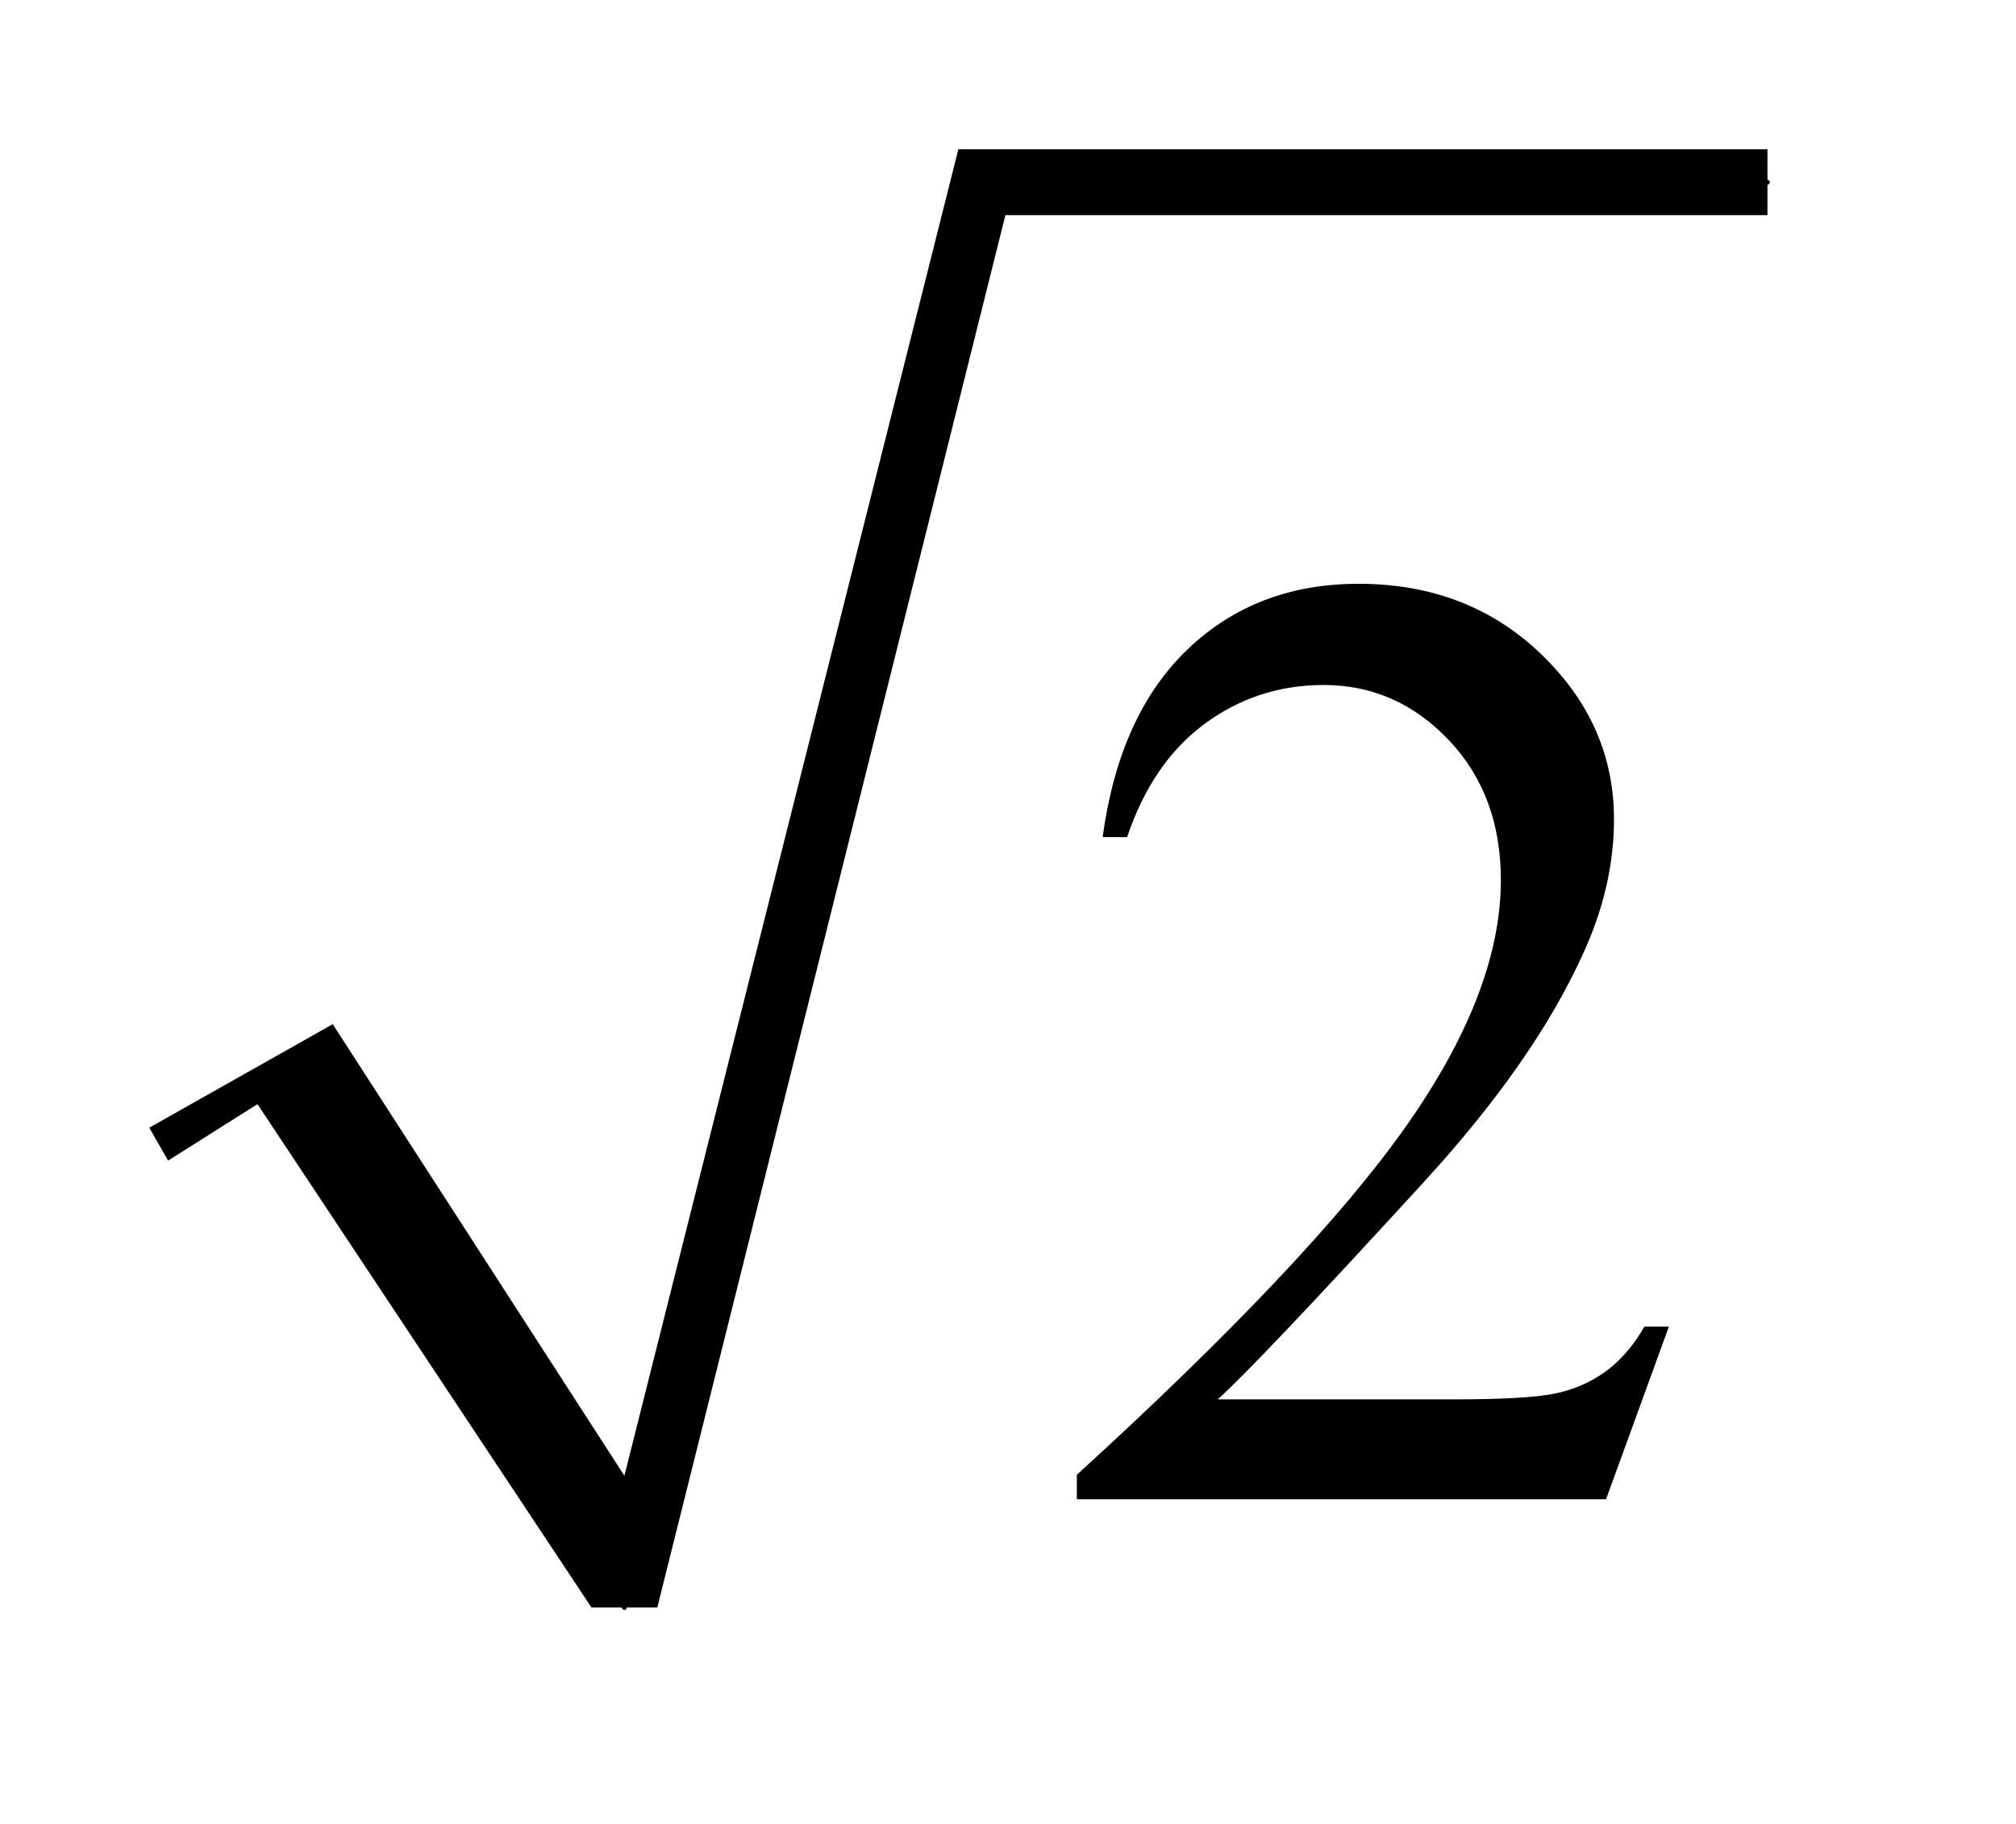
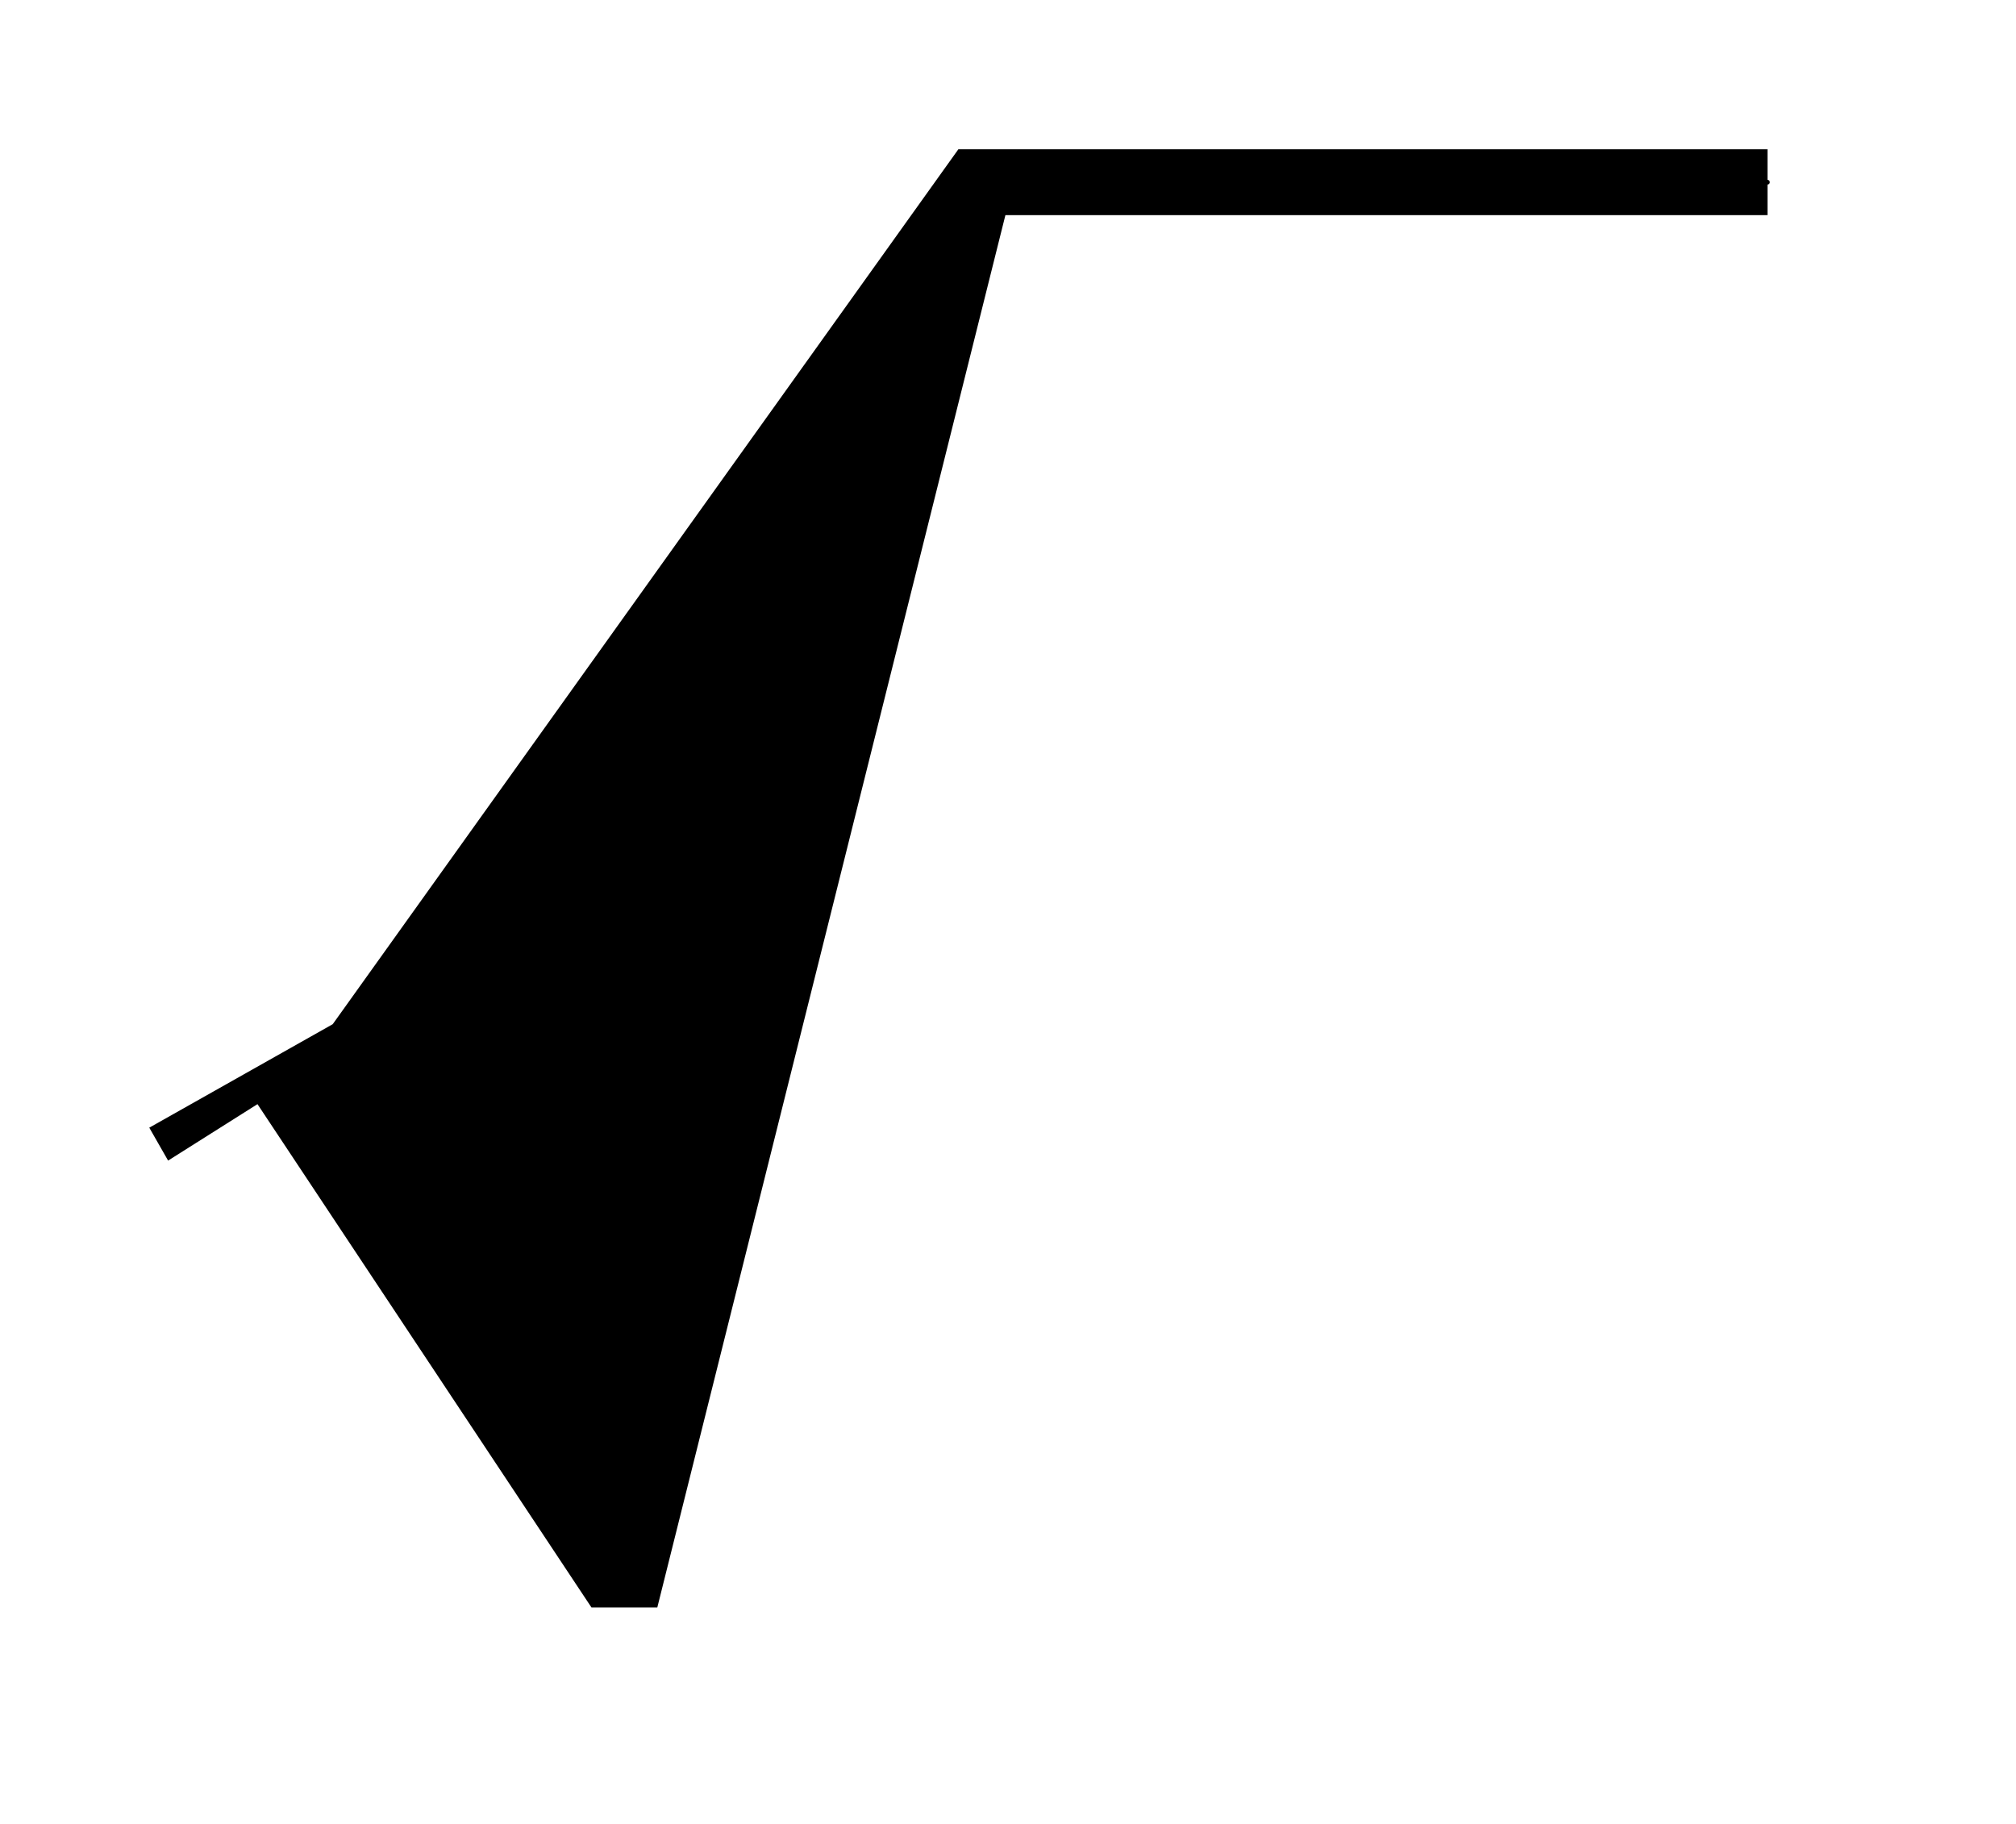
<svg xmlns="http://www.w3.org/2000/svg" stroke-dasharray="none" shape-rendering="auto" font-family="'Dialog'" text-rendering="auto" width="21" fill-opacity="1" color-interpolation="auto" color-rendering="auto" preserveAspectRatio="xMidYMid meet" font-size="12px" viewBox="0 0 21 19" fill="black" stroke="black" image-rendering="auto" stroke-miterlimit="10" stroke-linecap="square" stroke-linejoin="miter" font-style="normal" stroke-width="1" height="19" stroke-dashoffset="0" font-weight="normal" stroke-opacity="1">
  <defs id="genericDefs" />
  <g>
    <defs id="defs1">
      <clipPath clipPathUnits="userSpaceOnUse" id="clipPath1">
        <path d="M1.003 1.034 L13.786 1.034 L13.786 12.755 L1.003 12.755 L1.003 1.034 Z" />
      </clipPath>
      <clipPath clipPathUnits="userSpaceOnUse" id="clipPath2">
        <path d="M32.051 33.051 L32.051 407.52 L440.449 407.52 L440.449 33.051 Z" />
      </clipPath>
    </defs>
    <g stroke-linecap="round" stroke-linejoin="round" transform="scale(1.576,1.576) translate(-1.003,-1.034) matrix(0.031,0,0,0.031,0,0)">
-       <path fill="none" d="M66 276 L95 259" clip-path="url(#clipPath2)" />
-     </g>
+       </g>
    <g stroke-linecap="round" stroke-linejoin="round" transform="matrix(0.049,0,0,0.049,-1.581,-1.63)">
-       <path fill="none" d="M95 259 L165 375" clip-path="url(#clipPath2)" />
-     </g>
+       </g>
    <g stroke-linecap="round" stroke-linejoin="round" transform="matrix(0.049,0,0,0.049,-1.581,-1.63)">
-       <path fill="none" d="M165 375 L241 72" clip-path="url(#clipPath2)" />
-     </g>
+       </g>
    <g stroke-linecap="round" stroke-linejoin="round" transform="matrix(0.049,0,0,0.049,-1.581,-1.63)">
      <path fill="none" d="M241 72 L408 72" clip-path="url(#clipPath2)" />
    </g>
    <g transform="matrix(0.049,0,0,0.049,-1.581,-1.63)">
-       <path d="M64 273 L103 251 L165 347 L236 65 L408 65 L408 79 L246 79 L172 375 L158 375 L87 268 L68 280 Z" stroke="none" clip-path="url(#clipPath2)" />
+       <path d="M64 273 L103 251 L236 65 L408 65 L408 79 L246 79 L172 375 L158 375 L87 268 L68 280 Z" stroke="none" clip-path="url(#clipPath2)" />
    </g>
    <g transform="matrix(0.049,0,0,0.049,-1.581,-1.63)">
-       <path d="M387.047 315.297 L373.688 352 L261.188 352 L261.188 346.797 Q310.828 301.516 331.078 272.828 Q351.328 244.141 351.328 220.375 Q351.328 202.234 340.219 190.562 Q329.109 178.891 313.641 178.891 Q299.578 178.891 288.398 187.117 Q277.219 195.344 271.875 211.234 L266.672 211.234 Q270.188 185.219 284.742 171.297 Q299.297 157.375 321.094 157.375 Q344.297 157.375 359.836 172.281 Q375.375 187.188 375.375 207.438 Q375.375 221.922 368.625 236.406 Q358.219 259.188 334.875 284.641 Q299.859 322.891 291.141 330.766 L340.922 330.766 Q356.109 330.766 362.227 329.641 Q368.344 328.516 373.266 325.07 Q378.188 321.625 381.844 315.297 L387.047 315.297 Z" stroke="none" clip-path="url(#clipPath2)" />
-     </g>
+       </g>
  </g>
</svg>